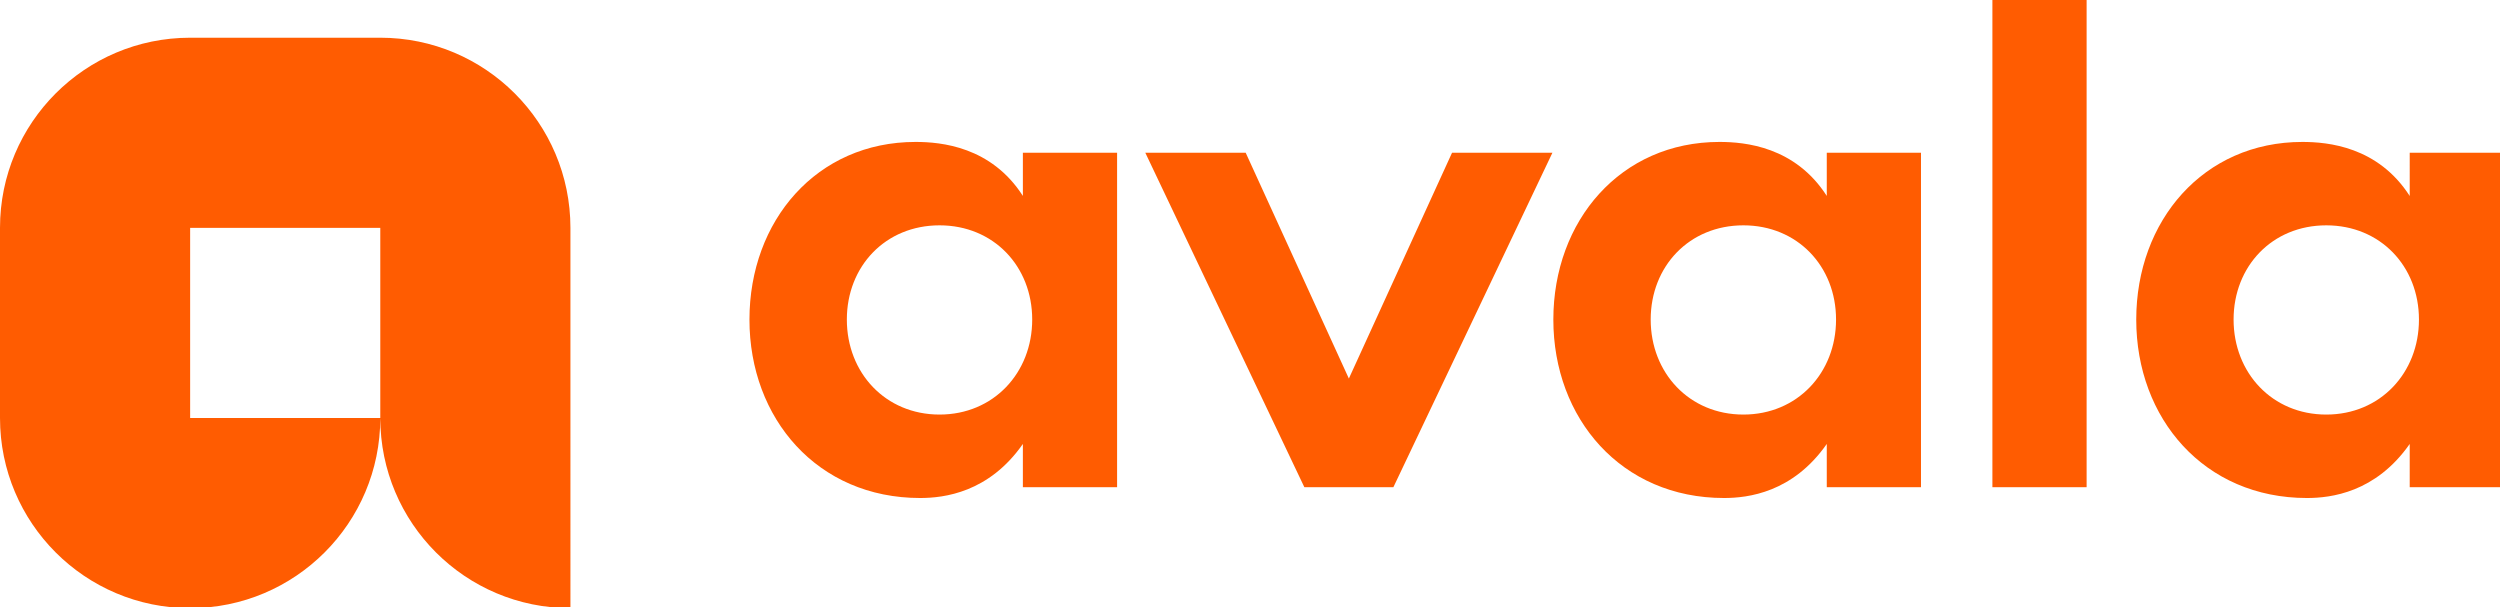
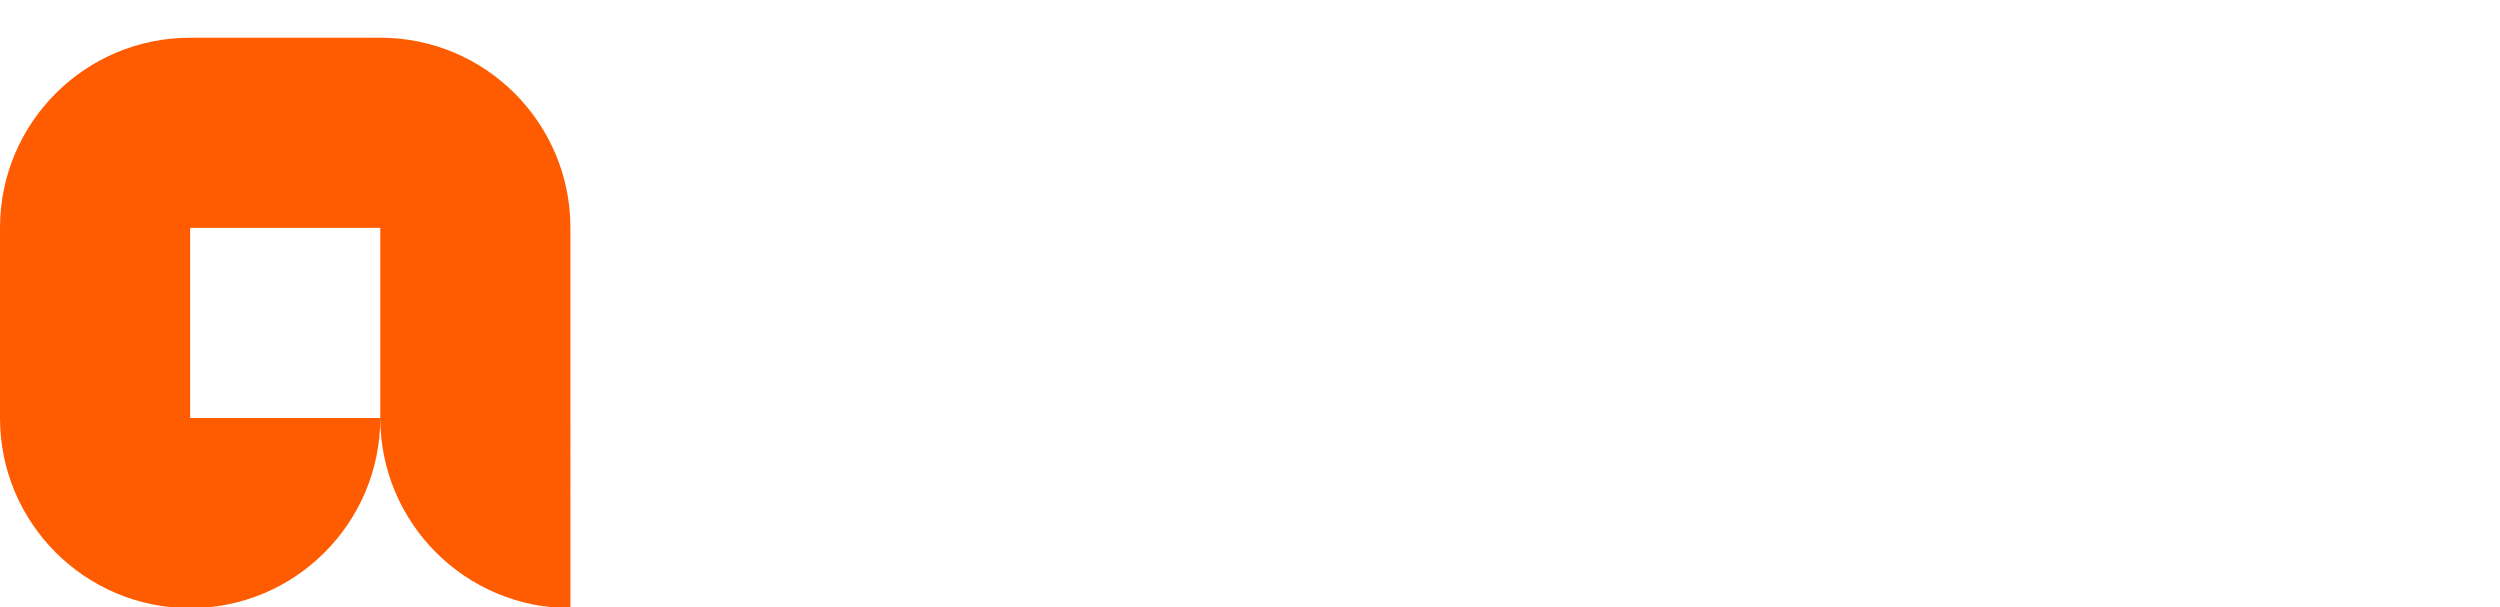
<svg xmlns="http://www.w3.org/2000/svg" xmlns:ns1="http://www.inkscape.org/namespaces/inkscape" xmlns:ns2="http://sodipodi.sourceforge.net/DTD/sodipodi-0.dtd" width="689.999mm" height="167.584mm" viewBox="0 0 689.999 167.584" version="1.1" id="svg1" xml:space="preserve" ns1:version="1.3 (0e150ed6c4, 2023-07-21)" ns2:docname="Avala 2022.svg">
  <ns2:namedview id="namedview1" pagecolor="#ffffff" bordercolor="#000000" borderopacity="0.25" ns1:showpageshadow="2" ns1:pageopacity="0.0" ns1:pagecheckerboard="0" ns1:deskcolor="#d1d1d1" ns1:document-units="mm" showguides="false" ns1:zoom="0.17304819" ns1:cx="1126.8537" ns1:cy="644.32919" ns1:window-width="1920" ns1:window-height="991" ns1:window-x="-9" ns1:window-y="-9" ns1:window-maximized="1" ns1:current-layer="layer1" />
  <defs id="defs1" />
  <g ns1:label="Katman 1" ns1:groupmode="layer" id="layer1" transform="translate(218.348,202.149)">
    <g style="fill:#ff5c01;fill-opacity:1" id="g2" transform="matrix(0.265,0,0,0.265,-218.454,-202.181)">
-       <path d="m 1193.25,159.214 165.66,348.362 h 92.69 L 1617.25,159.214 H 1512.71 L 1405.25,394.386 1297.8,159.214 Z m -127.47,45.036 c -32.98,-51.494 -85.255,-56.304 -111.828,-56.304 -102.987,0 -172.99,82.051 -172.99,185.039 0,102.987 70.78,185.815 177.8,185.815 24.921,0 71.608,-5.635 106.968,-56.303 v 45.033 h 98.13 V 159.217 h -98.13 v 45.033 z m -86.858,30.556 c 56.308,0 96.528,42.653 96.528,98.13 0,55.477 -40.22,98.956 -96.528,98.956 -56.303,0 -96.527,-43.43 -96.527,-98.956 0,-55.526 40.224,-98.13 96.527,-98.13 z M 1903.04,204.25 c -32.98,-51.494 -85.25,-56.304 -111.82,-56.304 -102.99,0 -173,82.051 -173,185.039 0,102.987 70.78,185.815 177.8,185.815 24.93,0 71.61,-5.635 106.98,-56.303 v 45.033 h 98.13 V 159.217 H 1903 v 45.033 z m -86.9,30.556 c 56.3,0 96.52,42.653 96.52,98.13 0,55.477 -40.22,98.956 -96.52,98.956 -56.31,0 -96.53,-43.43 -96.53,-98.956 0,-55.526 40.22,-98.13 96.53,-98.13 z M 2075.5,0.12 v 507.409 h 98.13 V 0.119 h -98.13 z m 434.64,204.13 c -32.99,-51.494 -85.26,-56.304 -111.83,-56.304 -102.99,0 -172.99,82.051 -172.99,185.039 0,102.987 70.78,185.815 177.8,185.815 24.92,0 71.61,-5.635 107.02,-56.303 v 45.033 h 98.13 V 159.217 h -98.13 z m -86.91,30.556 c 56.3,0 96.53,42.653 96.53,98.13 0,55.477 -40.23,98.956 -96.53,98.956 -56.3,0 -96.53,-43.43 -96.53,-98.956 0,-55.526 40.23,-98.13 96.53,-98.13 z" fill="#ffffff" id="path1-6" style="fill:#ff5c01;fill-opacity:1" />
      <path fill-rule="evenodd" clip-rule="evenodd" d="M 198.435,39.4 C 89.063,39.4 0.399,128.062 0.399,237.434 V 435.47 c 0,109.373 88.664,198.036 198.036,198.036 109.373,0 198.036,-88.663 198.036,-198.036 0,109.373 88.664,198.036 198.036,198.036 V 237.435 C 594.507,128.063 505.844,39.399 396.471,39.399 H 198.435 Z M 396.471,435.47 H 198.435 V 237.435 h 198.036 v 198.036 z" fill="#ffffff" id="path2" style="fill:#ff5c01;fill-opacity:1" />
    </g>
  </g>
</svg>